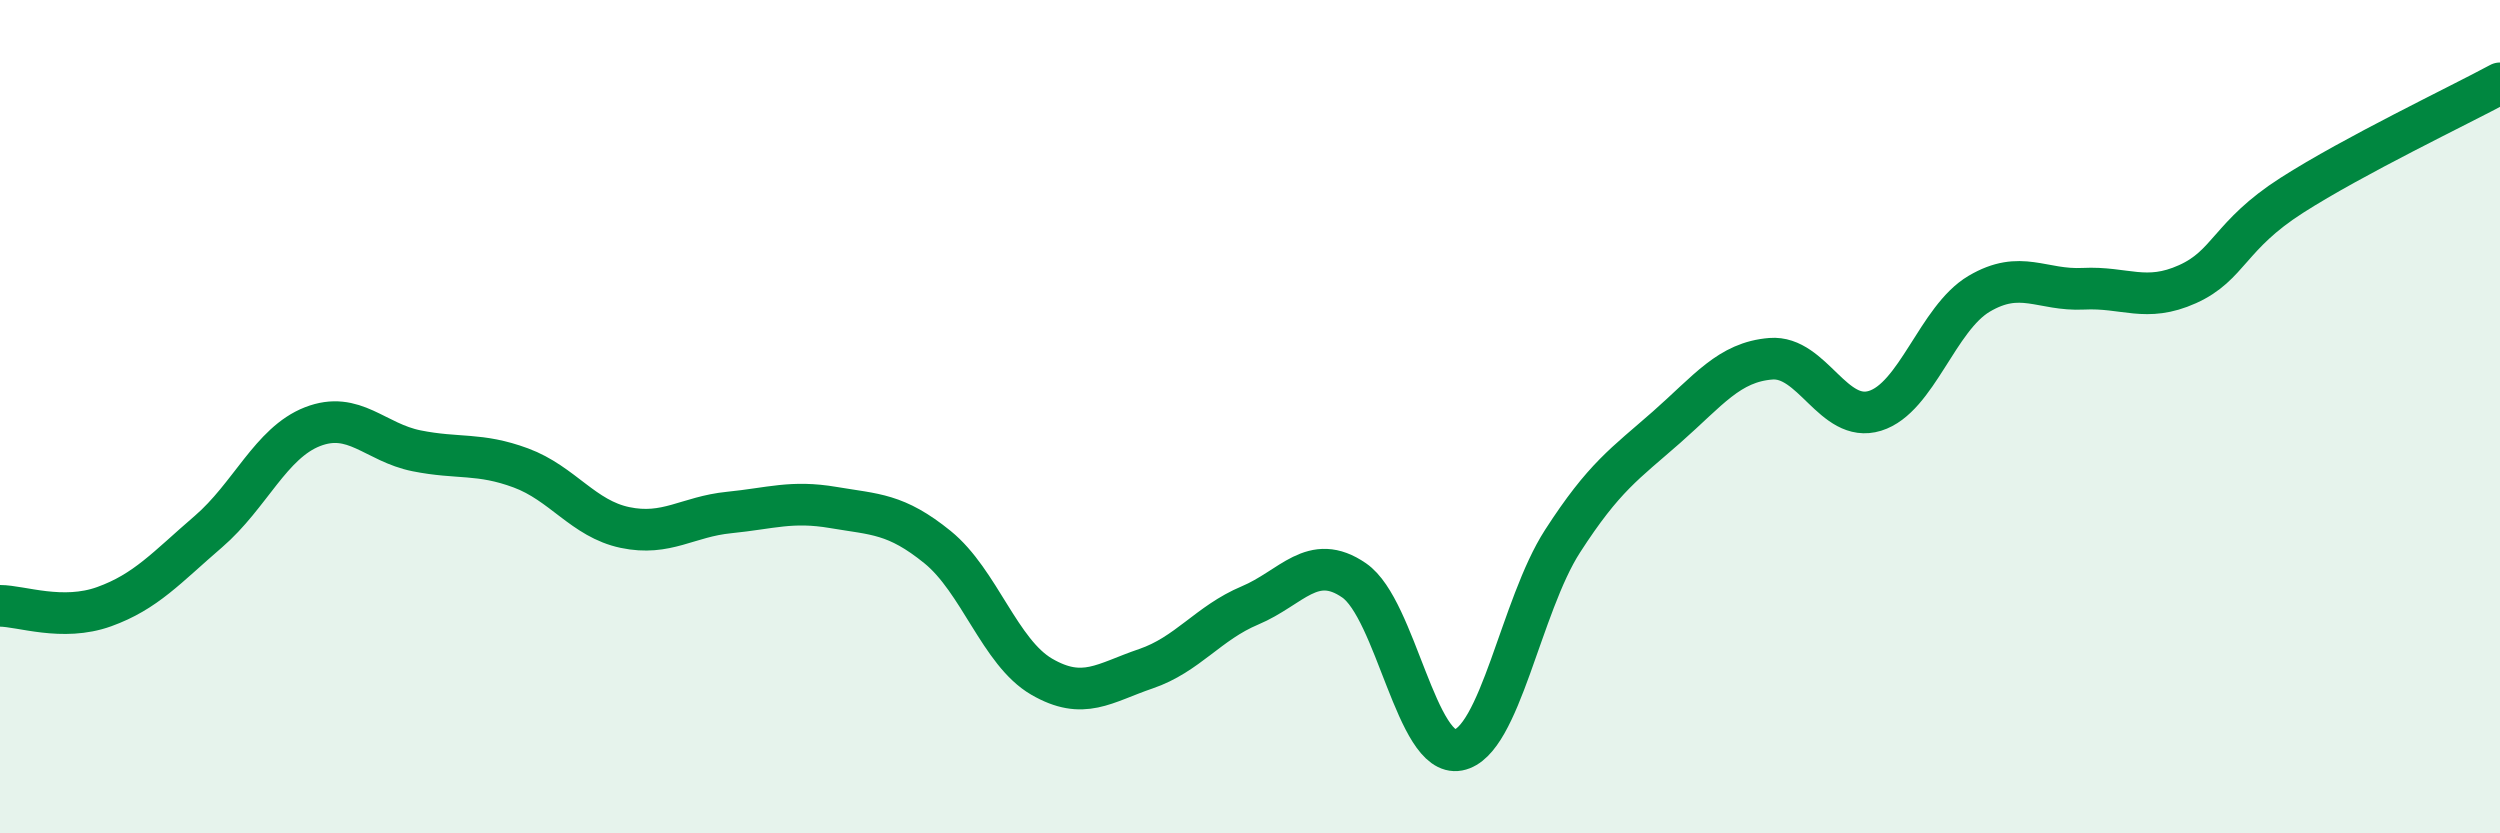
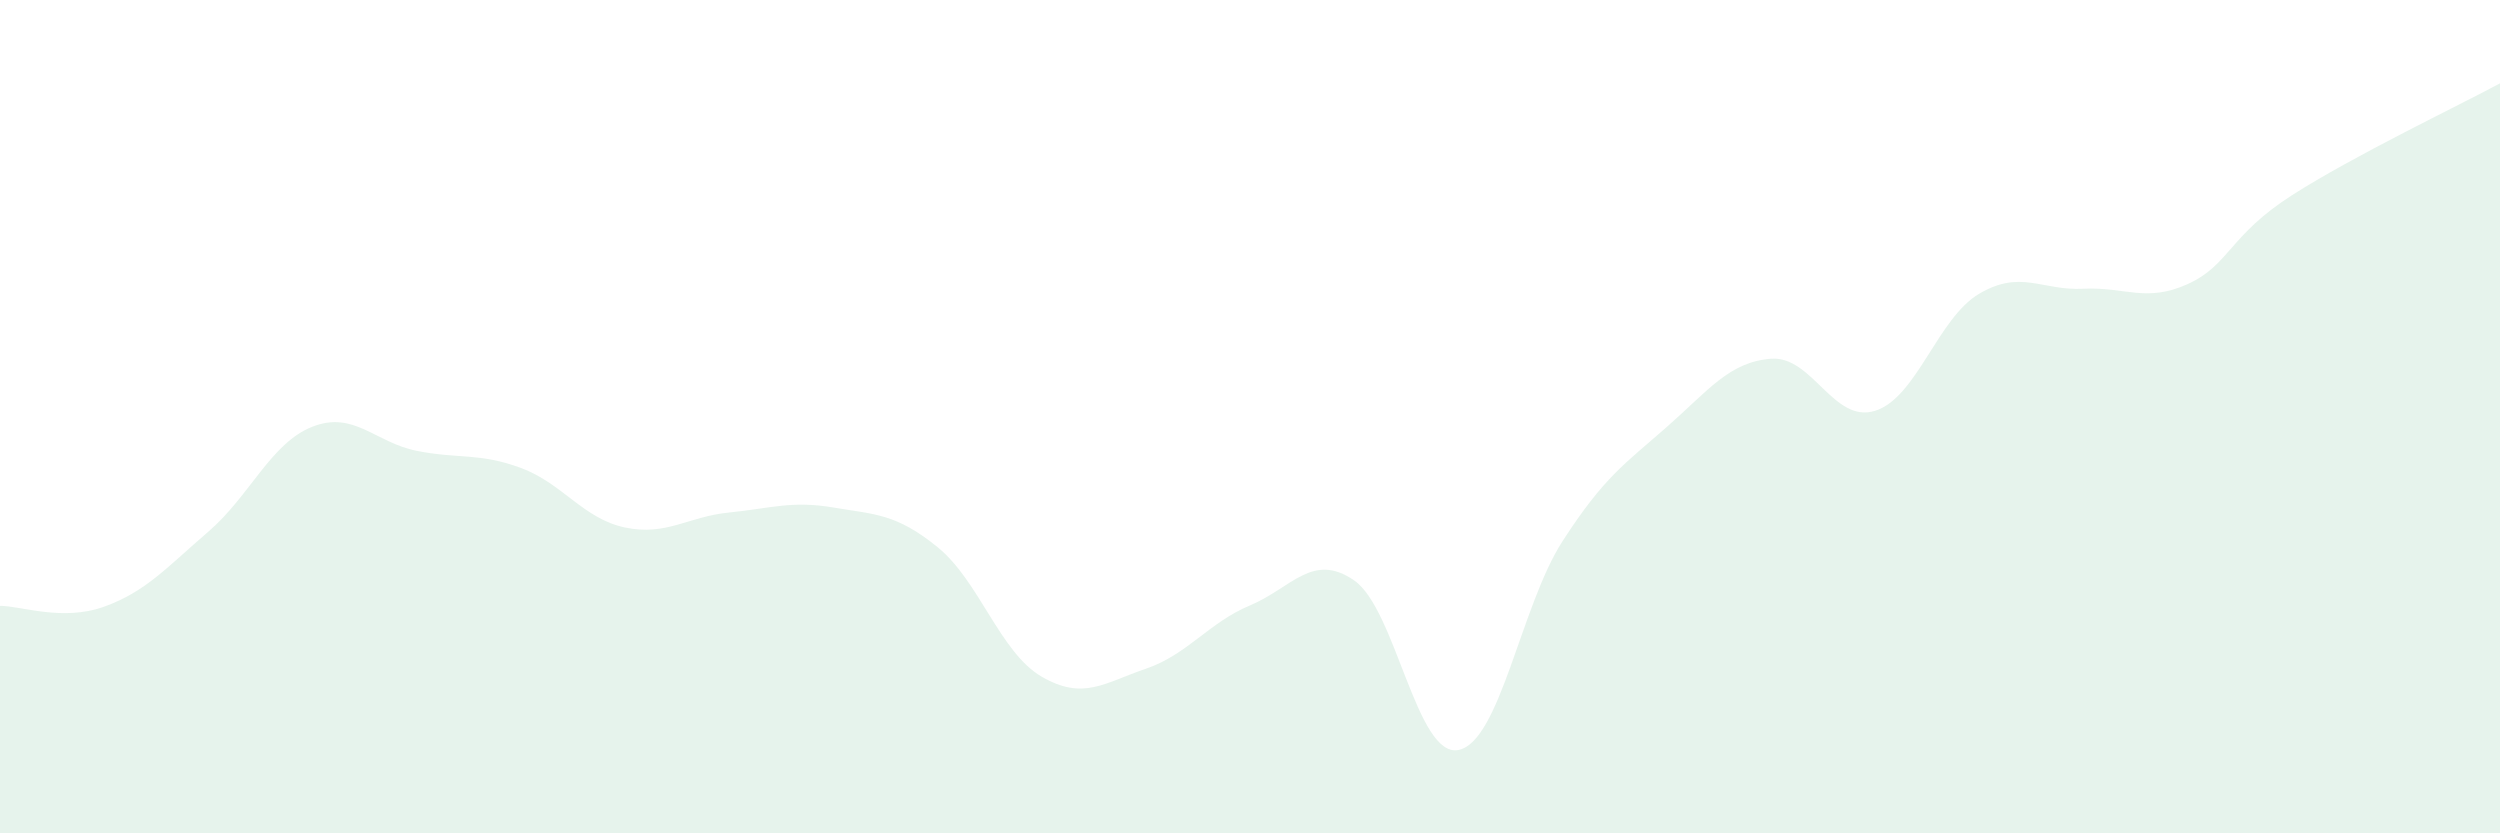
<svg xmlns="http://www.w3.org/2000/svg" width="60" height="20" viewBox="0 0 60 20">
  <path d="M 0,14.54 C 0.5,14.54 1.5,14.92 2.5,14.56 C 3.5,14.2 4,13.62 5,12.76 C 6,11.9 6.5,10.63 7.5,10.24 C 8.5,9.85 9,10.62 10,10.82 C 11,11.02 11.5,10.86 12.5,11.23 C 13.5,11.6 14,12.45 15,12.66 C 16,12.87 16.5,12.4 17.5,12.3 C 18.5,12.2 19,12.01 20,12.18 C 21,12.35 21.5,12.32 22.5,13.13 C 23.5,13.94 24,15.66 25,16.24 C 26,16.82 26.5,16.39 27.5,16.05 C 28.5,15.71 29,14.95 30,14.53 C 31,14.11 31.5,13.24 32.5,13.93 C 33.5,14.62 34,18.19 35,18 C 36,17.81 36.5,14.54 37.5,12.99 C 38.5,11.44 39,11.13 40,10.25 C 41,9.37 41.5,8.69 42.5,8.61 C 43.5,8.53 44,10.17 45,9.86 C 46,9.55 46.5,7.64 47.5,7.05 C 48.5,6.46 49,6.98 50,6.93 C 51,6.88 51.5,7.27 52.5,6.82 C 53.5,6.37 53.5,5.65 55,4.69 C 56.5,3.73 59,2.54 60,2L60 20L0 20Z" fill="#008740" opacity="0.1" stroke-linecap="round" stroke-linejoin="round" />
-   <path d="M 0,14.54 C 0.5,14.54 1.5,14.92 2.5,14.56 C 3.5,14.2 4,13.62 5,12.76 C 6,11.9 6.5,10.63 7.5,10.24 C 8.5,9.85 9,10.62 10,10.82 C 11,11.02 11.5,10.86 12.5,11.23 C 13.5,11.6 14,12.45 15,12.66 C 16,12.87 16.5,12.4 17.5,12.3 C 18.5,12.2 19,12.01 20,12.18 C 21,12.35 21.5,12.32 22.5,13.13 C 23.5,13.94 24,15.66 25,16.24 C 26,16.82 26.5,16.39 27.5,16.05 C 28.5,15.71 29,14.95 30,14.53 C 31,14.11 31.5,13.24 32.5,13.93 C 33.5,14.62 34,18.19 35,18 C 36,17.81 36.5,14.54 37.5,12.99 C 38.5,11.44 39,11.13 40,10.25 C 41,9.37 41.5,8.69 42.5,8.61 C 43.5,8.53 44,10.17 45,9.86 C 46,9.55 46.5,7.64 47.5,7.05 C 48.5,6.46 49,6.98 50,6.93 C 51,6.88 51.5,7.27 52.5,6.82 C 53.5,6.37 53.5,5.65 55,4.69 C 56.5,3.73 59,2.54 60,2" stroke="#008740" stroke-width="1" fill="none" stroke-linecap="round" stroke-linejoin="round" />
</svg>